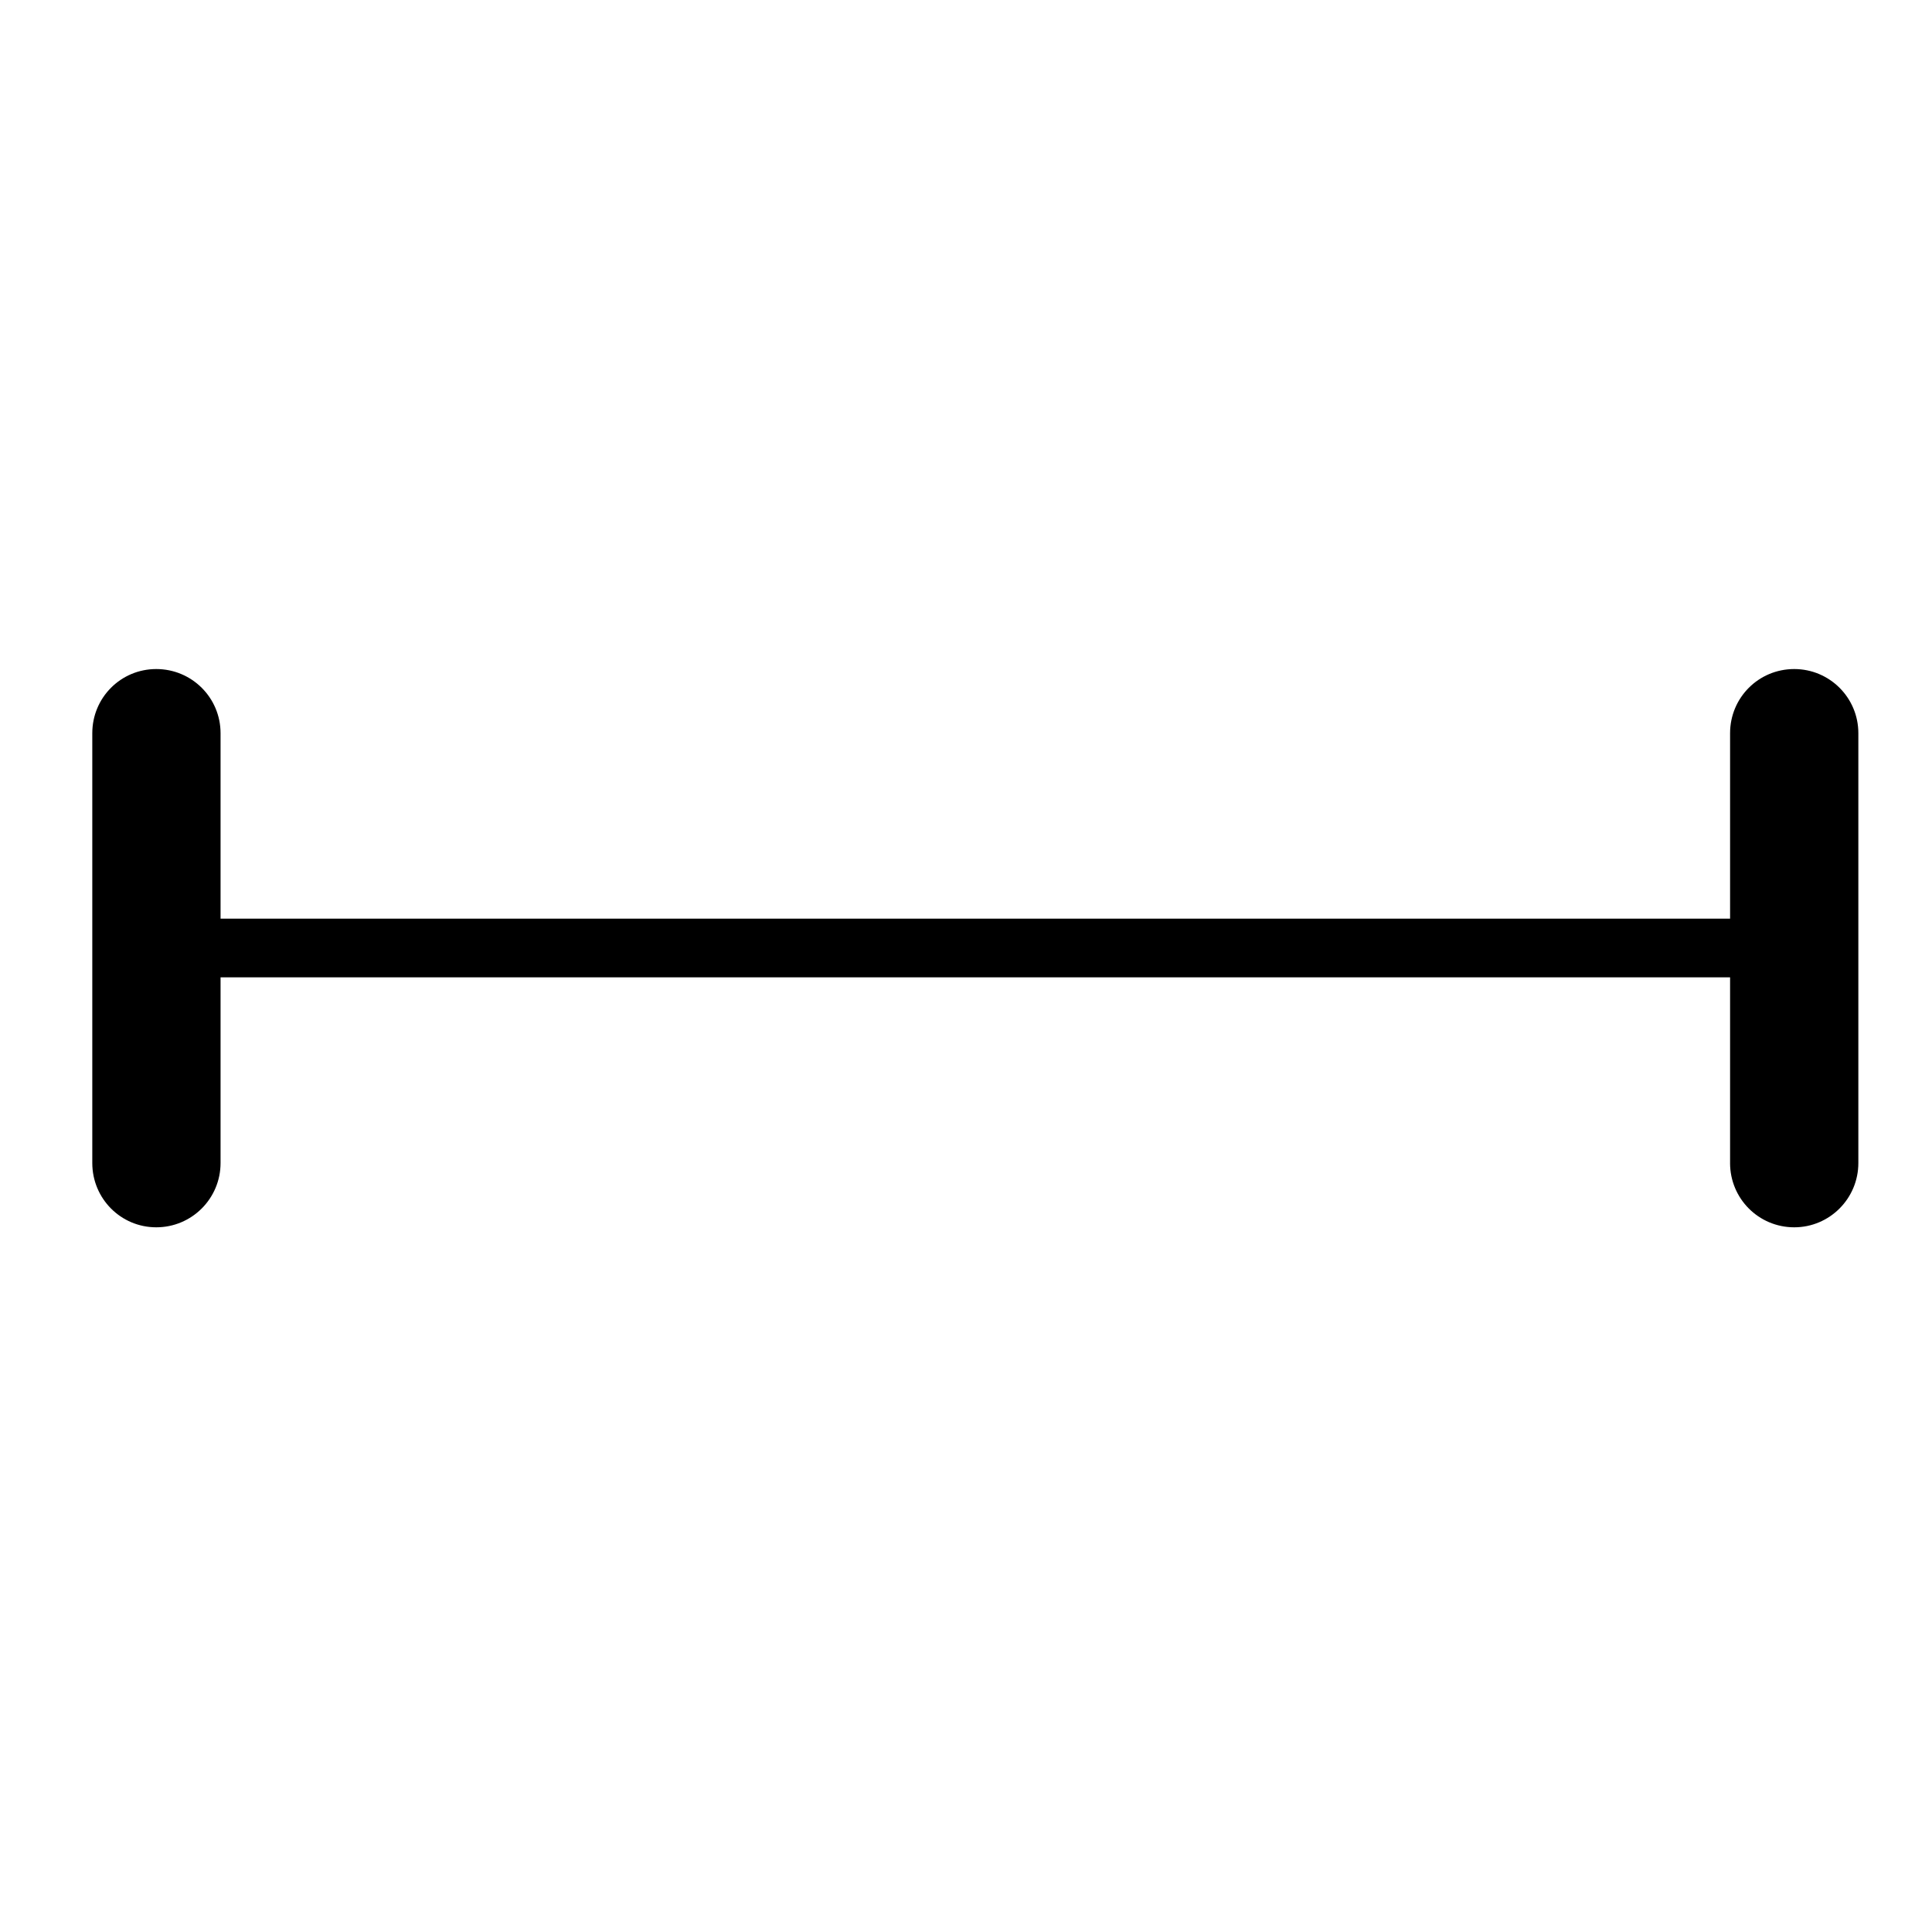
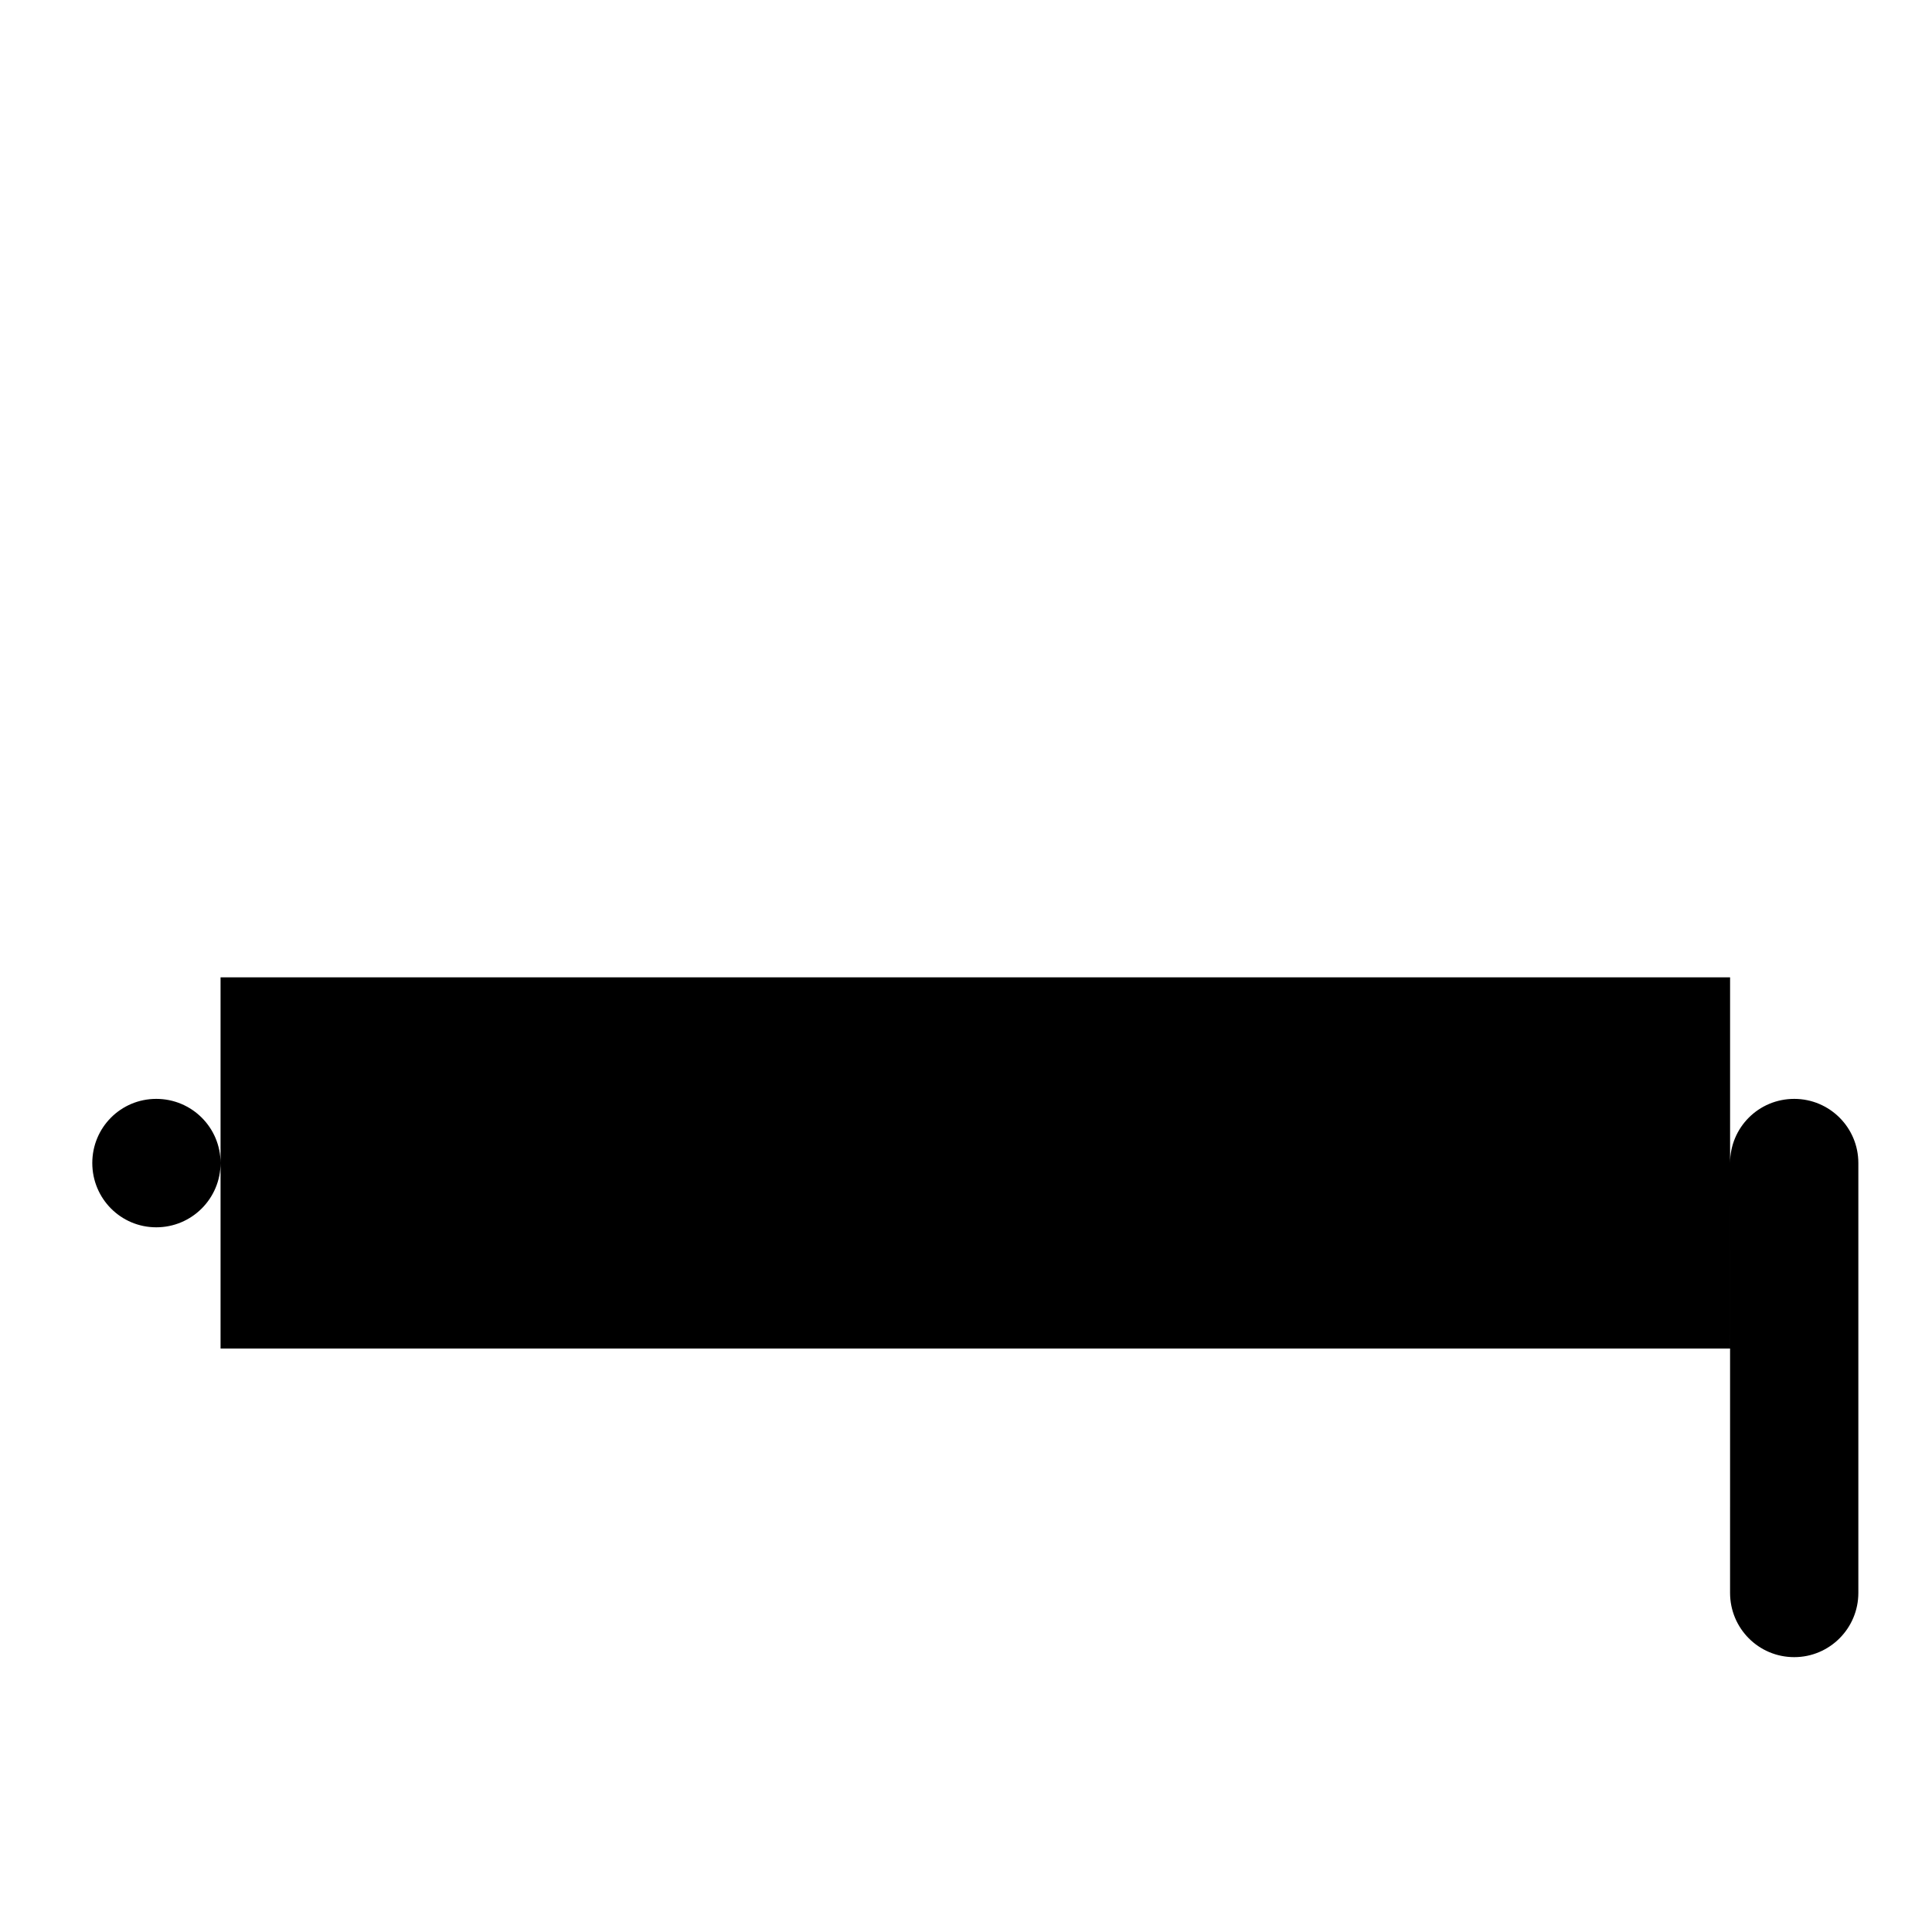
<svg xmlns="http://www.w3.org/2000/svg" fill="#000000" width="800px" height="800px" version="1.1" viewBox="144 144 512 512">
-   <path d="m602.49 452.21v-49.203l-400.04 0.004v49.203c0 9.406-7.621 17.035-17.035 17.035-9.41 0-16.957-7.629-16.957-17.035v-113.91c0-9.406 7.547-17 16.957-17 9.41 0 17.035 7.594 17.035 17v49.156h400.04v-49.156c0-9.406 7.559-17 17-17 9.375 0 16.992 7.594 16.992 17v113.91c0 9.406-7.617 17.035-16.992 17.035-9.445 0-17.004-7.629-17.004-17.035z" />
+   <path d="m602.49 452.21v-49.203l-400.04 0.004v49.203c0 9.406-7.621 17.035-17.035 17.035-9.41 0-16.957-7.629-16.957-17.035c0-9.406 7.547-17 16.957-17 9.41 0 17.035 7.594 17.035 17v49.156h400.04v-49.156c0-9.406 7.559-17 17-17 9.375 0 16.992 7.594 16.992 17v113.91c0 9.406-7.617 17.035-16.992 17.035-9.445 0-17.004-7.629-17.004-17.035z" />
</svg>